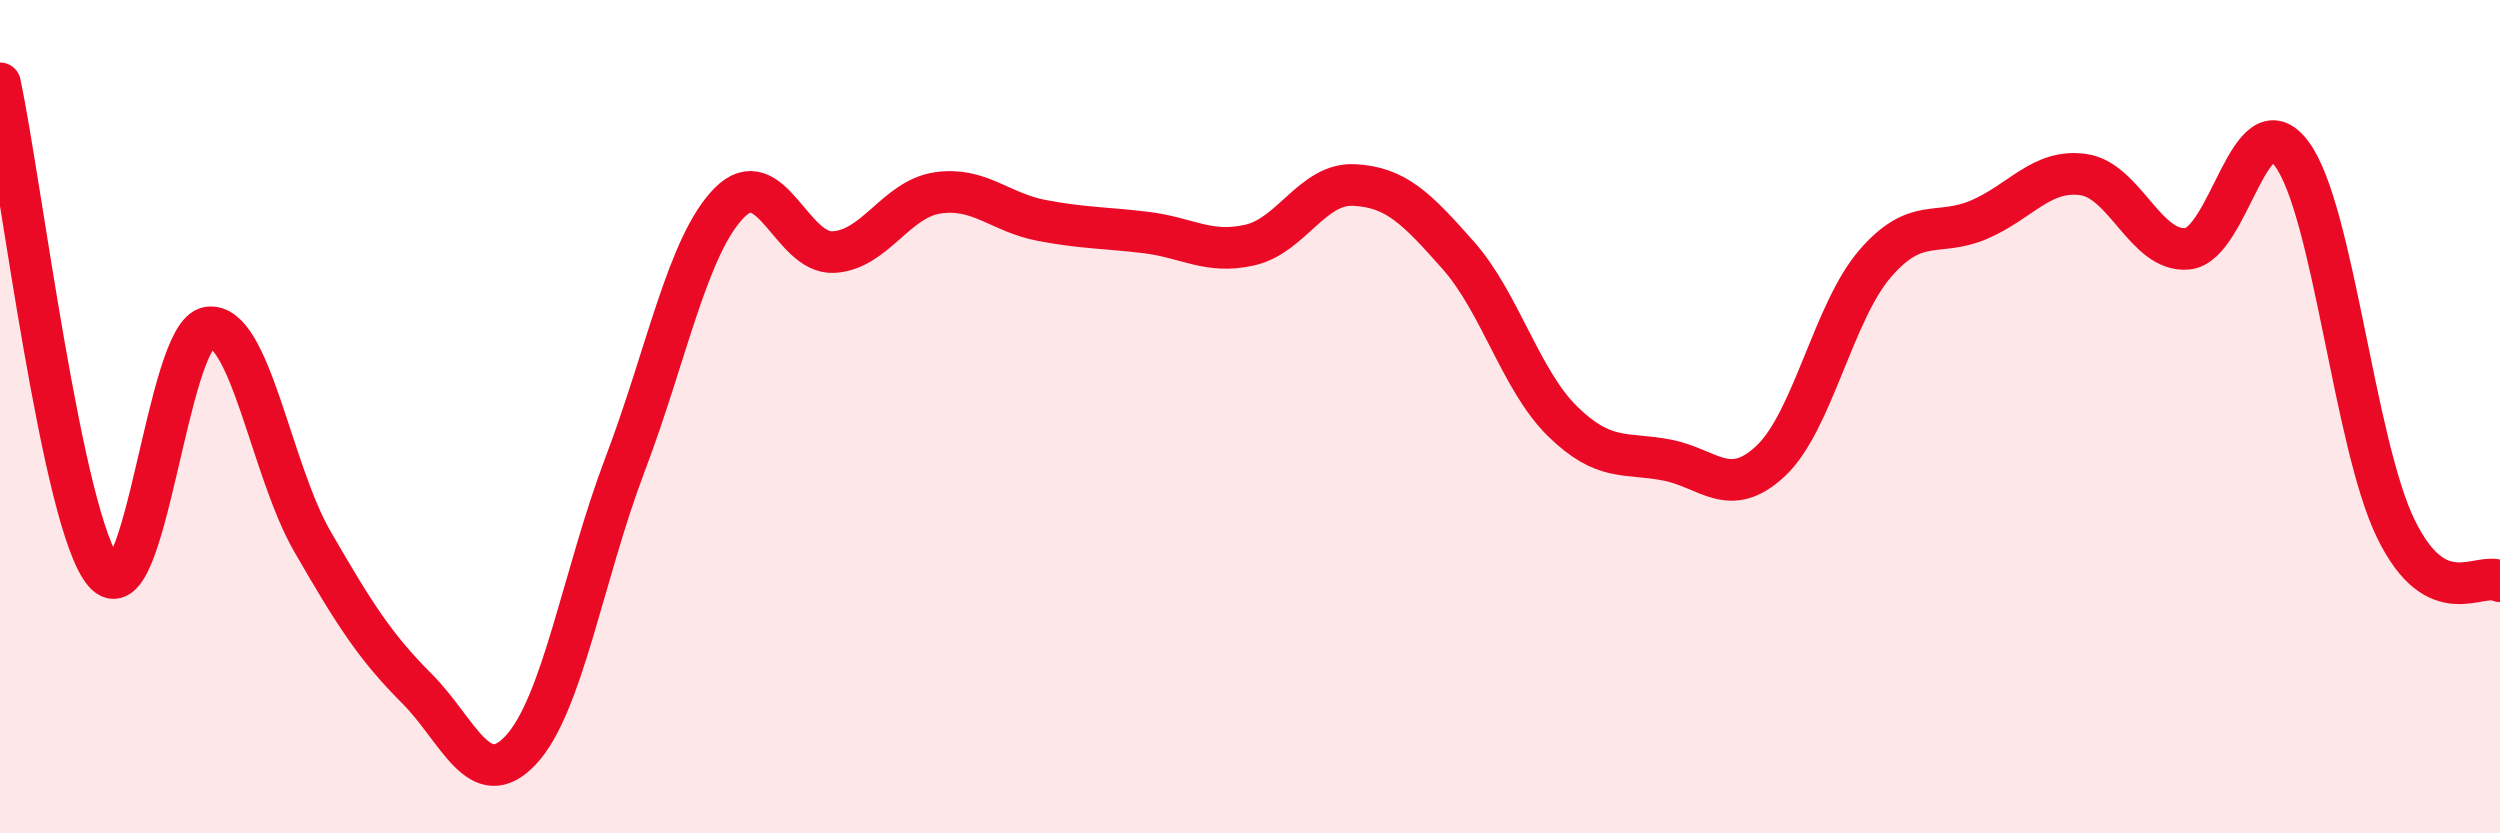
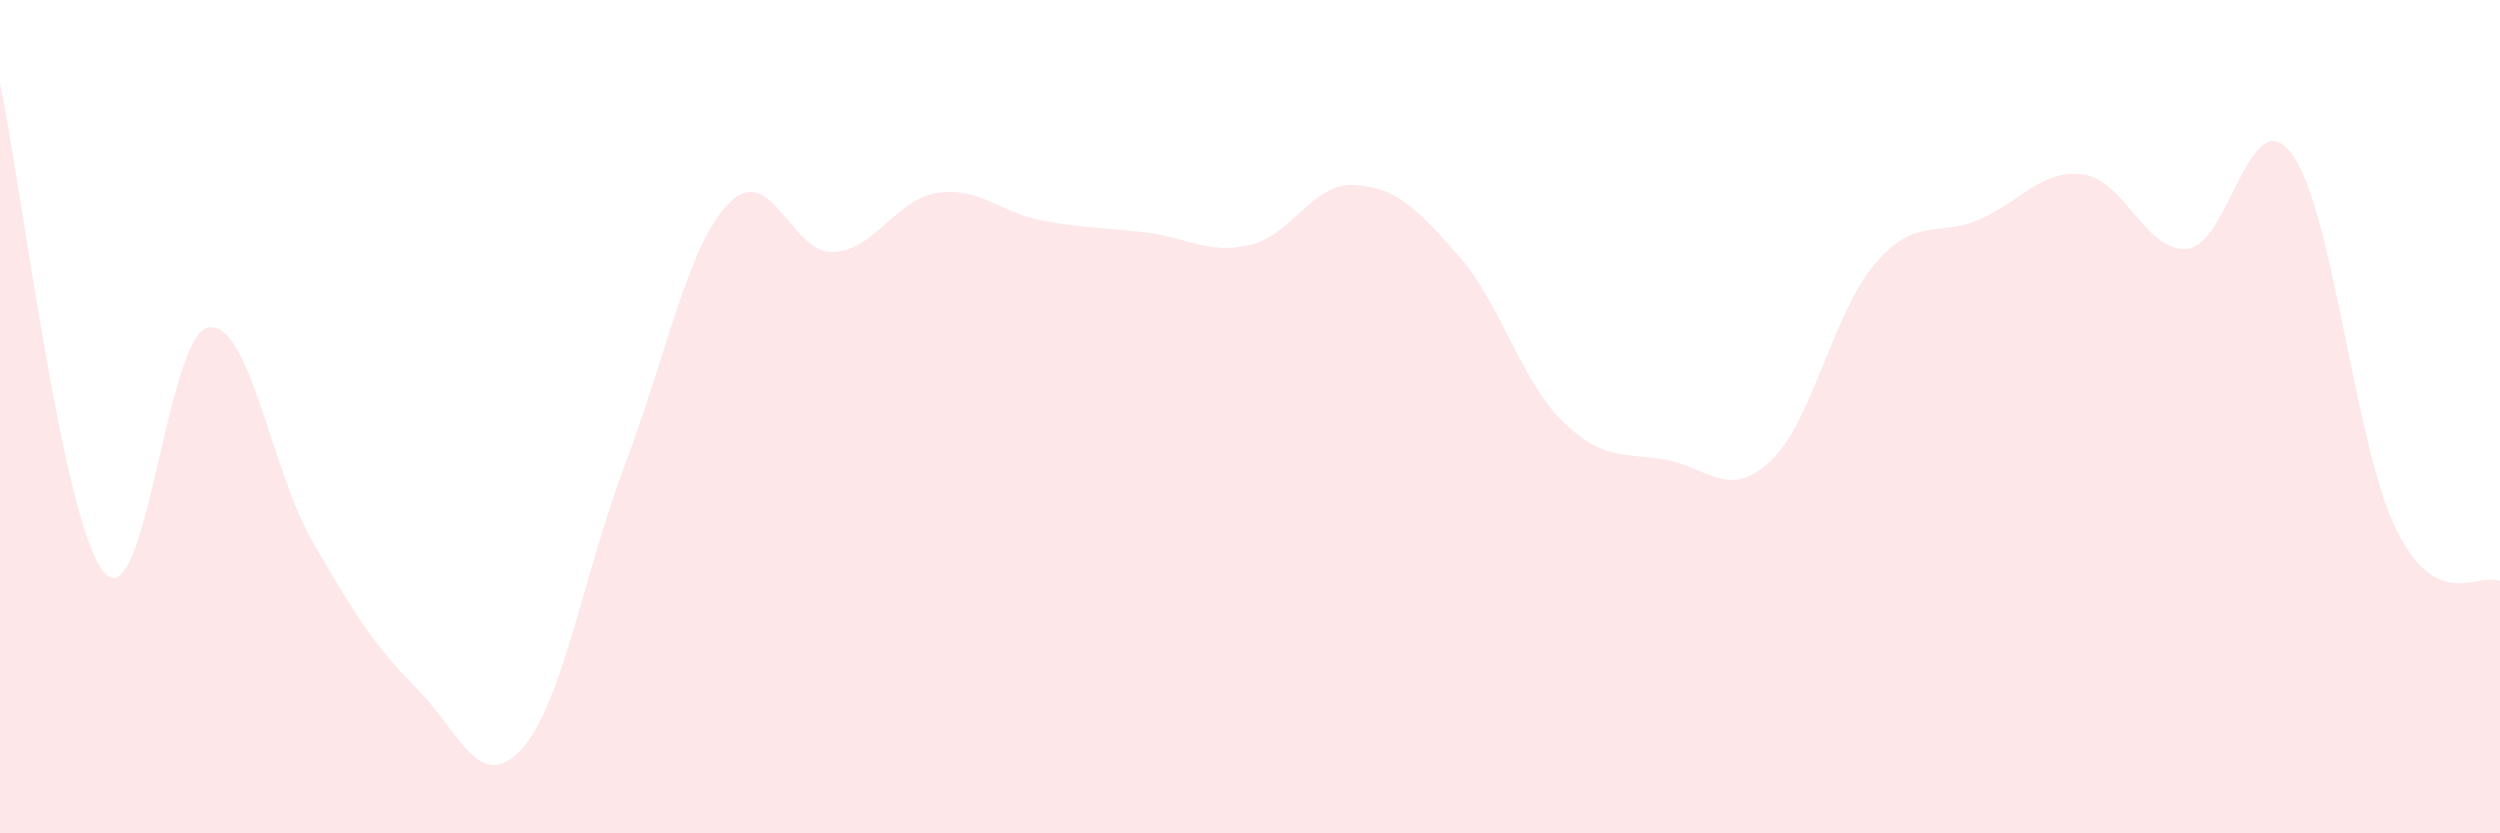
<svg xmlns="http://www.w3.org/2000/svg" width="60" height="20" viewBox="0 0 60 20">
  <path d="M 0,2 C 0.5,4.35 1.5,12.57 2.5,13.74 C 3.5,14.91 4,8.01 5,7.86 C 6,7.71 6.5,11.27 7.5,13 C 8.5,14.73 9,15.52 10,16.52 C 11,17.52 11.5,19.07 12.5,18 C 13.5,16.93 14,13.78 15,11.15 C 16,8.52 16.5,5.89 17.5,4.87 C 18.5,3.85 19,6.1 20,6.05 C 21,6 21.5,4.78 22.5,4.63 C 23.5,4.48 24,5.1 25,5.29 C 26,5.48 26.5,5.46 27.5,5.58 C 28.5,5.7 29,6.11 30,5.88 C 31,5.65 31.5,4.39 32.5,4.44 C 33.5,4.49 34,5 35,6.13 C 36,7.26 36.5,9.13 37.5,10.11 C 38.5,11.09 39,10.85 40,11.04 C 41,11.23 41.5,12 42.5,11.06 C 43.5,10.12 44,7.49 45,6.33 C 46,5.17 46.5,5.7 47.5,5.27 C 48.5,4.84 49,4.05 50,4.19 C 51,4.33 51.5,6.07 52.5,5.97 C 53.5,5.87 54,2.35 55,3.69 C 56,5.03 56.5,10.64 57.5,12.69 C 58.5,14.74 59.5,13.7 60,13.95L60 20L0 20Z" fill="#EB0A25" opacity="0.1" stroke-linecap="round" stroke-linejoin="round" />
-   <path d="M 0,2 C 0.5,4.35 1.5,12.57 2.5,13.74 C 3.5,14.91 4,8.01 5,7.86 C 6,7.71 6.5,11.27 7.5,13 C 8.5,14.73 9,15.52 10,16.52 C 11,17.52 11.5,19.07 12.5,18 C 13.5,16.93 14,13.78 15,11.15 C 16,8.52 16.5,5.89 17.5,4.87 C 18.5,3.85 19,6.1 20,6.05 C 21,6 21.5,4.78 22.5,4.63 C 23.5,4.48 24,5.1 25,5.29 C 26,5.48 26.5,5.46 27.5,5.58 C 28.5,5.7 29,6.11 30,5.88 C 31,5.65 31.5,4.39 32.5,4.44 C 33.5,4.49 34,5 35,6.13 C 36,7.26 36.5,9.13 37.5,10.11 C 38.5,11.09 39,10.85 40,11.04 C 41,11.23 41.5,12 42.5,11.06 C 43.5,10.12 44,7.49 45,6.33 C 46,5.17 46.5,5.7 47.5,5.27 C 48.5,4.84 49,4.05 50,4.19 C 51,4.33 51.5,6.07 52.5,5.97 C 53.5,5.87 54,2.35 55,3.69 C 56,5.03 56.5,10.64 57.5,12.69 C 58.5,14.74 59.5,13.7 60,13.95" stroke="#EB0A25" stroke-width="1" fill="none" stroke-linecap="round" stroke-linejoin="round" />
</svg>